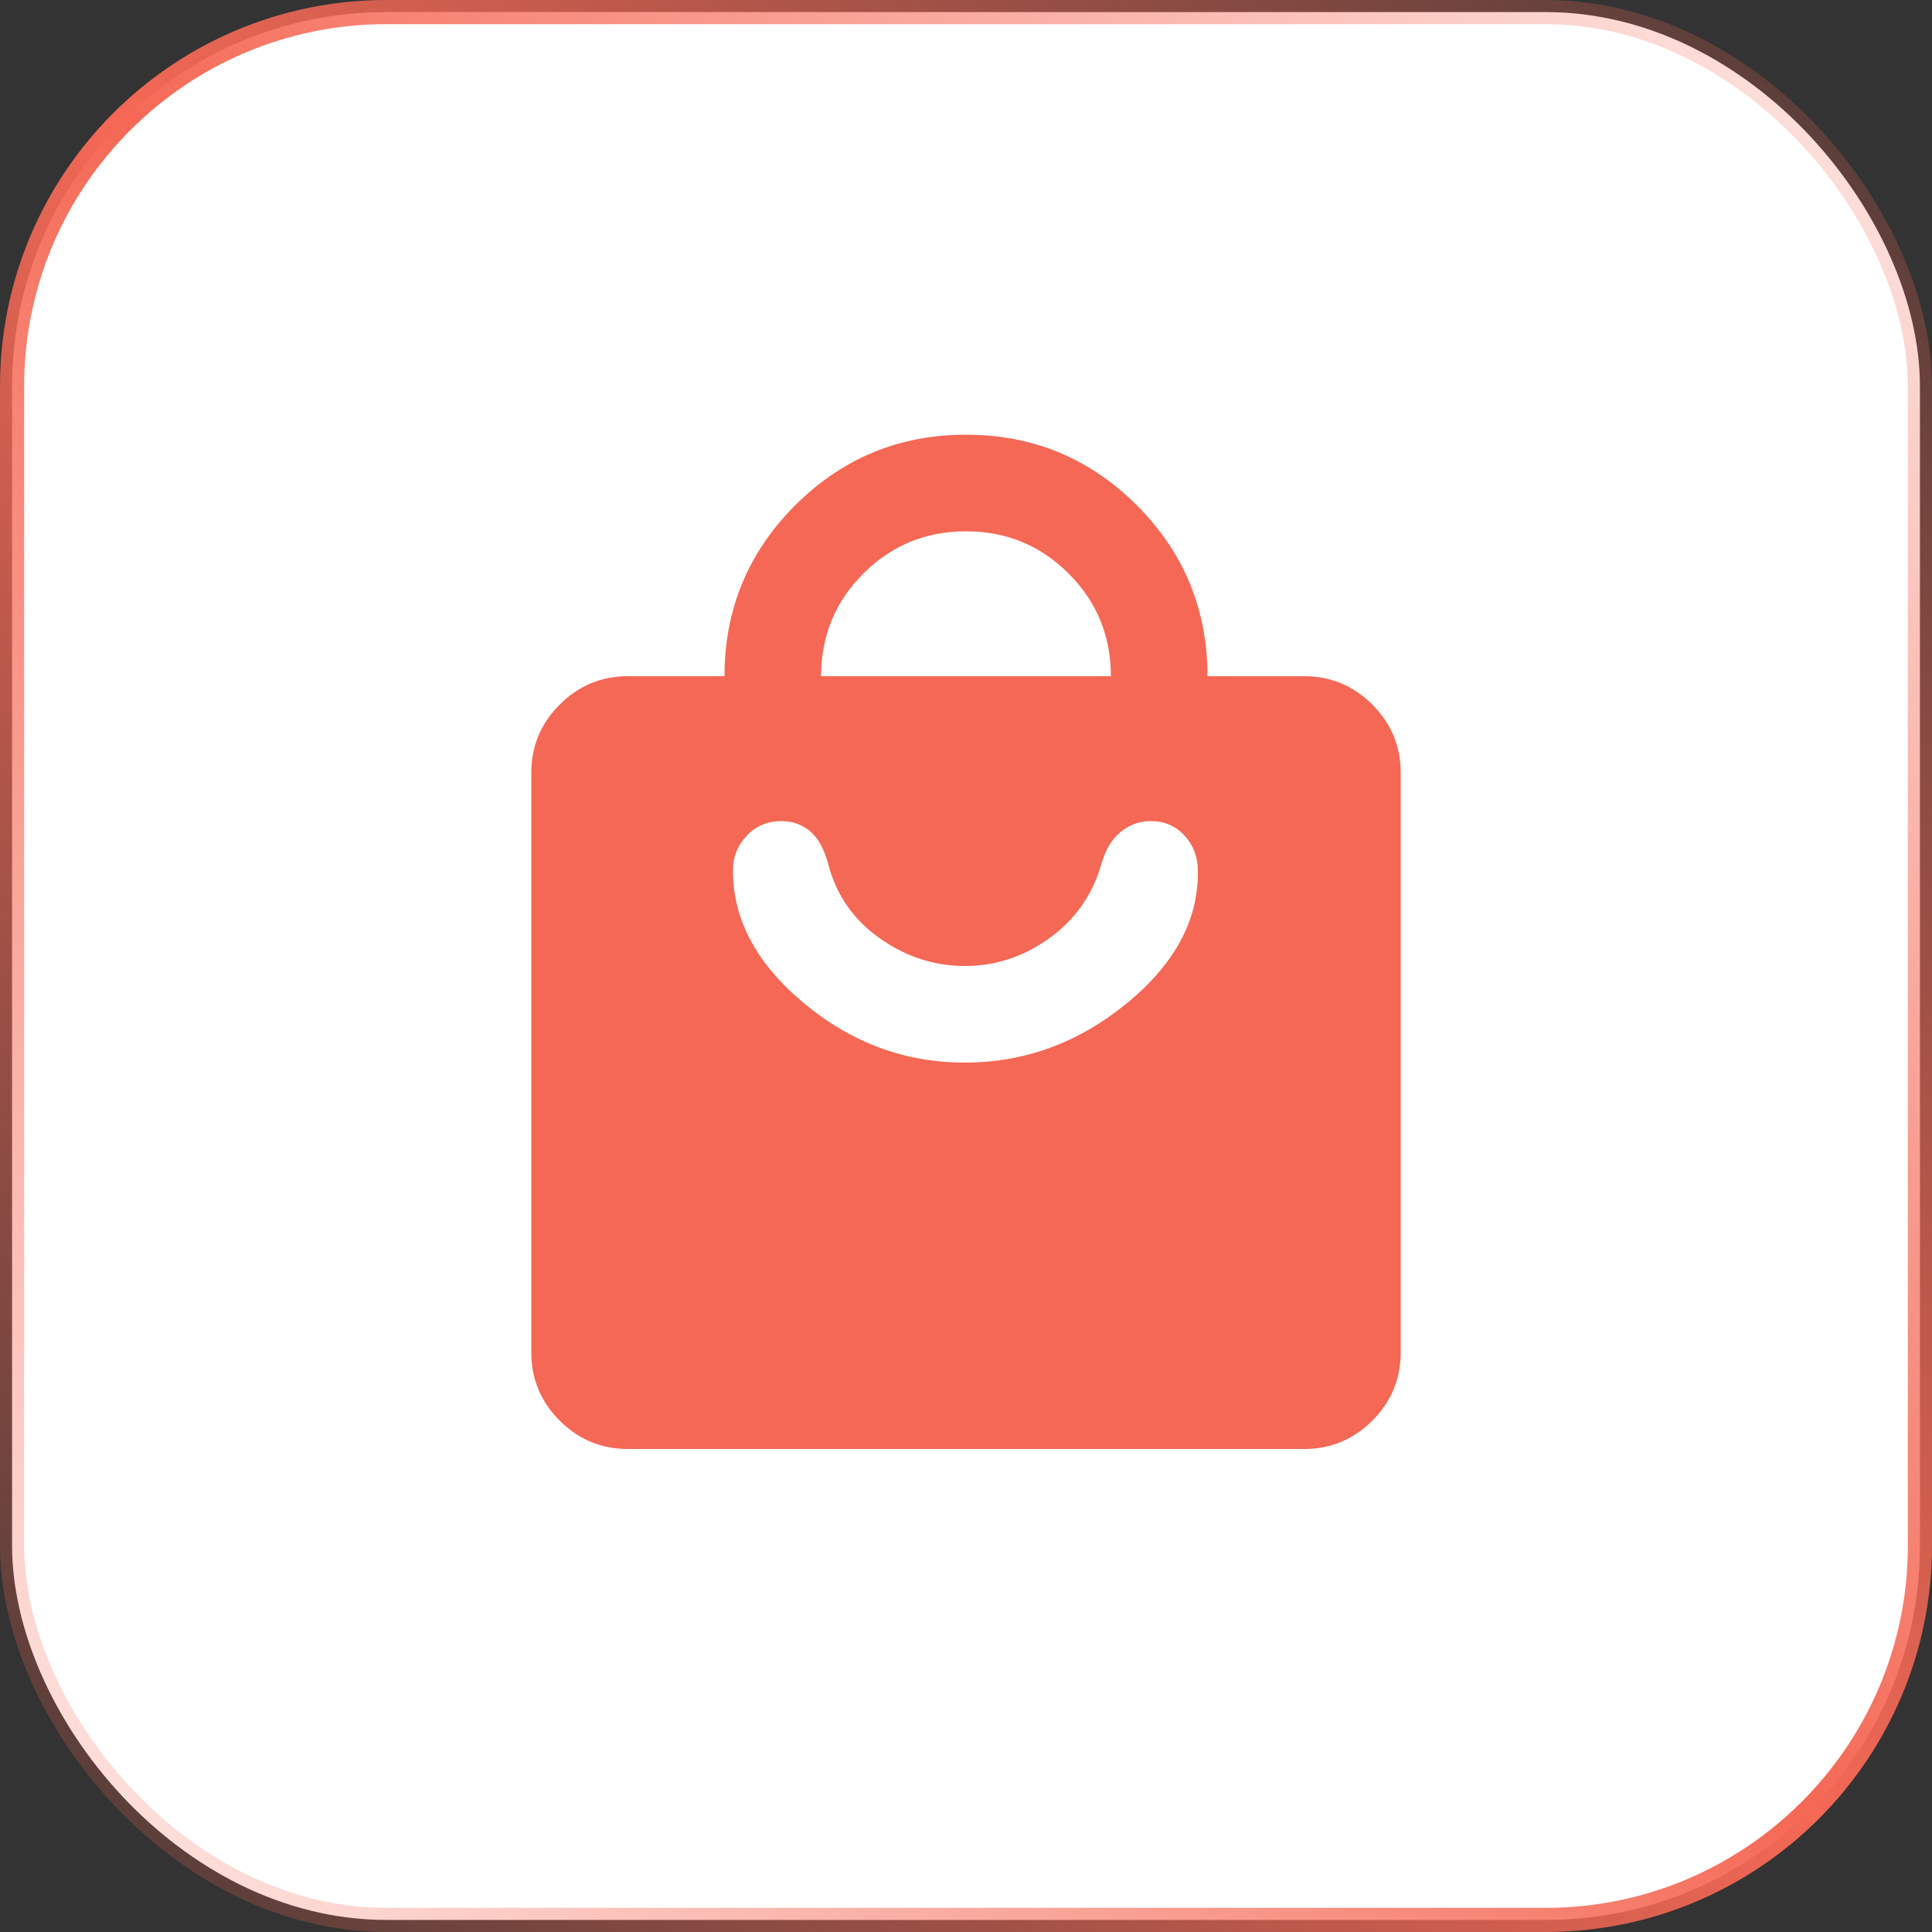
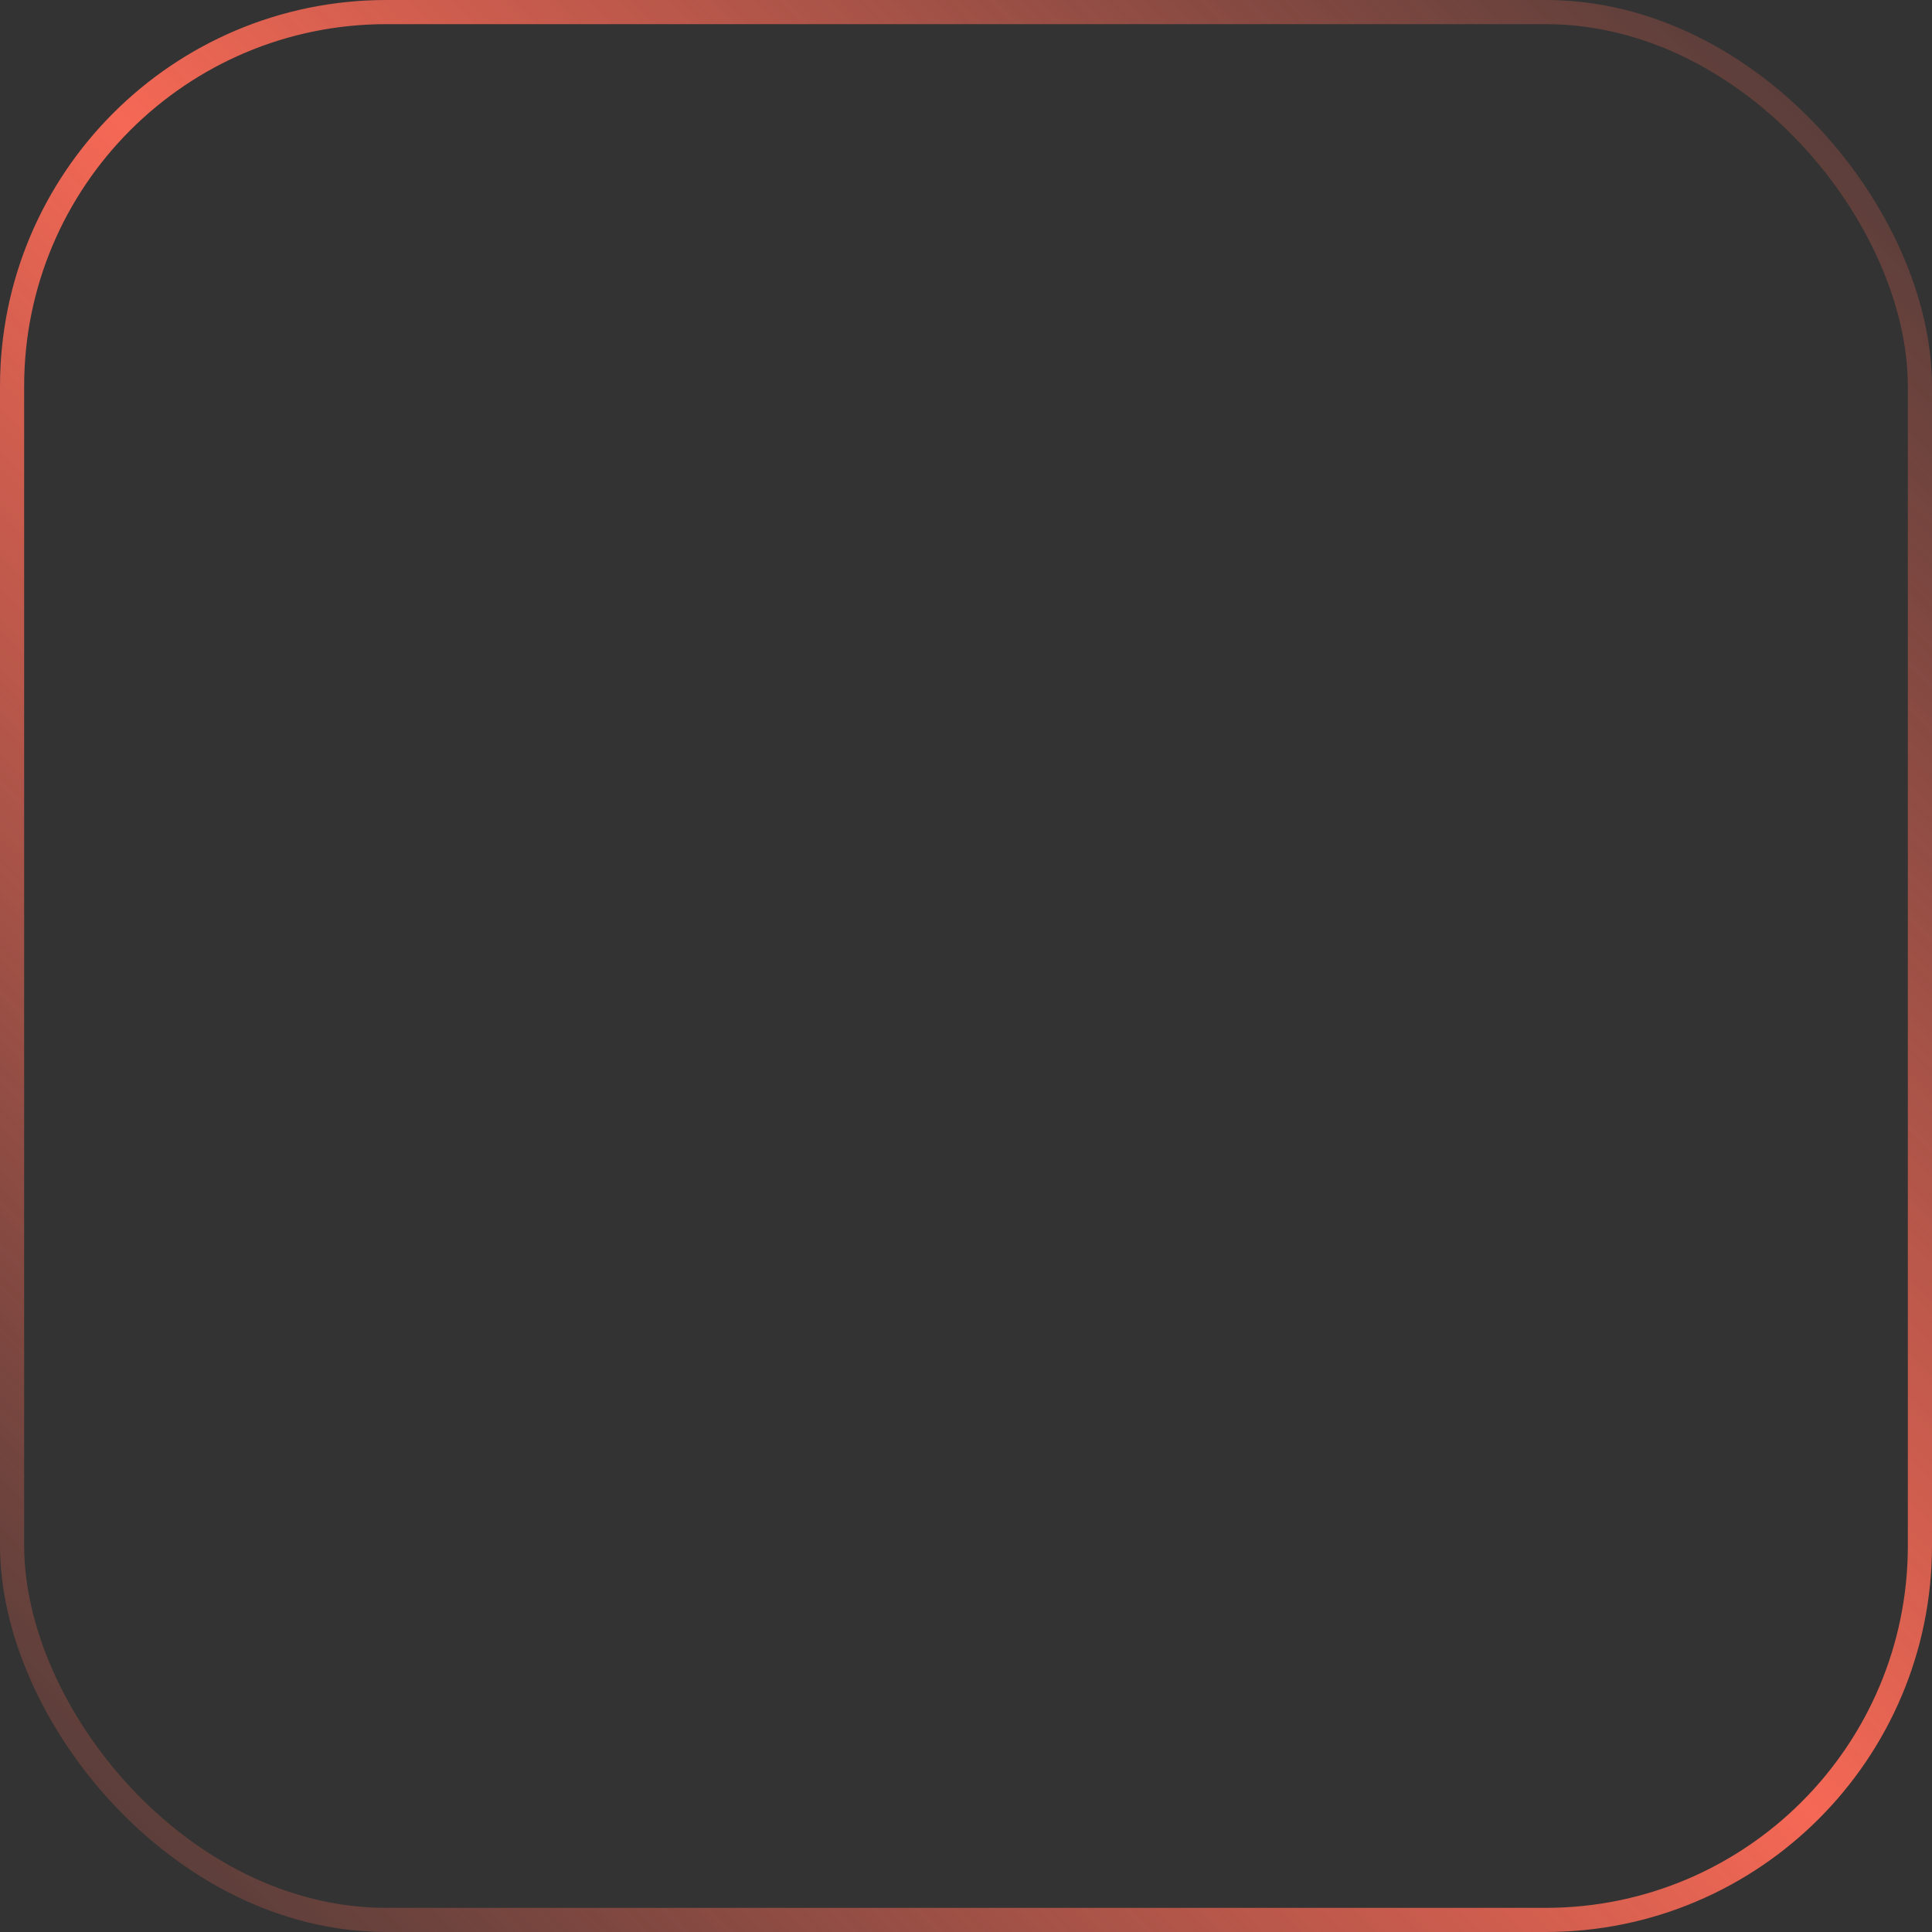
<svg xmlns="http://www.w3.org/2000/svg" width="40" height="40" viewBox="0 0 40 40" fill="none">
  <rect x="0" y="0" width="40" height="40" fill="#333333" stroke="none" />
-   <rect x="0.25" y="0.25" width="39.5" height="39.5" rx="7.75" fill="white" />
  <rect x="0.25" y="0.25" width="39.5" height="39.5" rx="7.75" stroke="url(#paint0_linear_4101_4205)" stroke-width="0.5" />
  <mask id="mask0_4101_4205" style="mask-type:alpha" maskUnits="userSpaceOnUse" x="8" y="8" width="24" height="24">
-     <rect x="8" y="8" width="24" height="24" fill="#D9D9D9" />
-   </mask>
+     </mask>
  <g mask="url(#mask0_4101_4205)">
-     <path d="M13 30C12.45 30 11.979 29.804 11.588 29.413C11.196 29.021 11 28.55 11 28L11 16C11 15.45 11.196 14.979 11.588 14.588C11.979 14.196 12.45 14 13 14H15C15 12.617 15.488 11.438 16.462 10.463C17.438 9.488 18.617 9 20 9C21.383 9 22.562 9.488 23.538 10.463C24.512 11.438 25 12.617 25 14H27C27.55 14 28.021 14.196 28.413 14.588C28.804 14.979 29 15.45 29 16V28C29 28.55 28.804 29.021 28.413 29.413C28.021 29.804 27.55 30 27 30H13ZM17 14H23C23 13.167 22.708 12.458 22.125 11.875C21.542 11.292 20.833 11 20 11C19.167 11 18.458 11.292 17.875 11.875C17.292 12.458 17 13.167 17 14ZM19.975 22C21.208 22 22.325 21.592 23.325 20.775C24.325 19.958 24.817 19.042 24.8 18.025C24.8 17.742 24.708 17.5 24.525 17.3C24.342 17.1 24.108 17 23.825 17C23.592 17 23.383 17.075 23.2 17.225C23.017 17.375 22.883 17.6 22.8 17.9C22.617 18.533 22.258 19.042 21.725 19.425C21.192 19.808 20.608 20 19.975 20C19.342 20 18.754 19.808 18.212 19.425C17.671 19.042 17.317 18.533 17.15 17.9C17.067 17.583 16.942 17.354 16.775 17.212C16.608 17.071 16.408 17 16.175 17C15.892 17 15.654 17.1 15.463 17.3C15.271 17.5 15.175 17.742 15.175 18.025C15.175 19.042 15.667 19.958 16.65 20.775C17.633 21.592 18.742 22 19.975 22Z" fill="#F56855" />
-   </g>
+     </g>
  <defs>
    <linearGradient id="paint0_linear_4101_4205" x1="40" y1="0" x2="0" y2="40" gradientUnits="userSpaceOnUse">
      <stop stop-color="#F56855" stop-opacity="0.1" />
      <stop offset="0.5" stop-color="#F56855" />
      <stop offset="1" stop-color="#F56855" stop-opacity="0.1" />
    </linearGradient>
  </defs>
</svg>